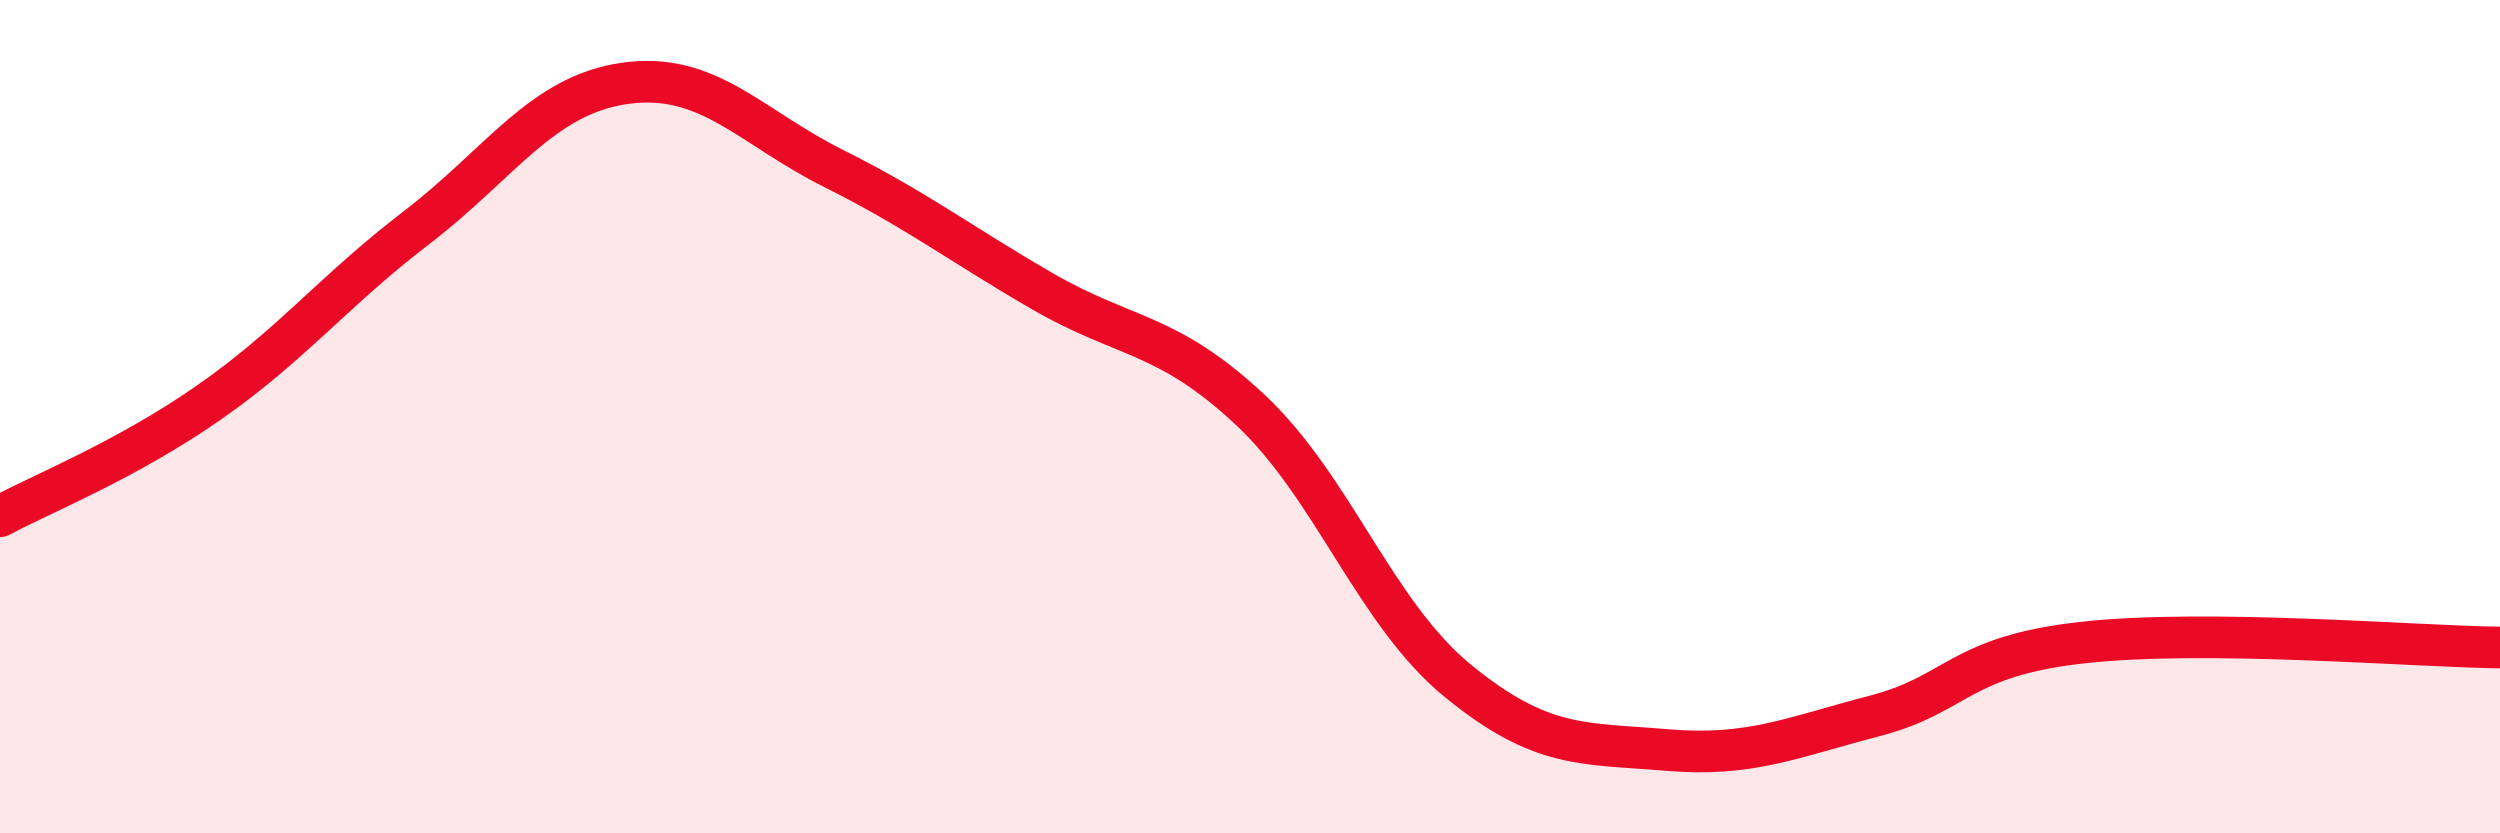
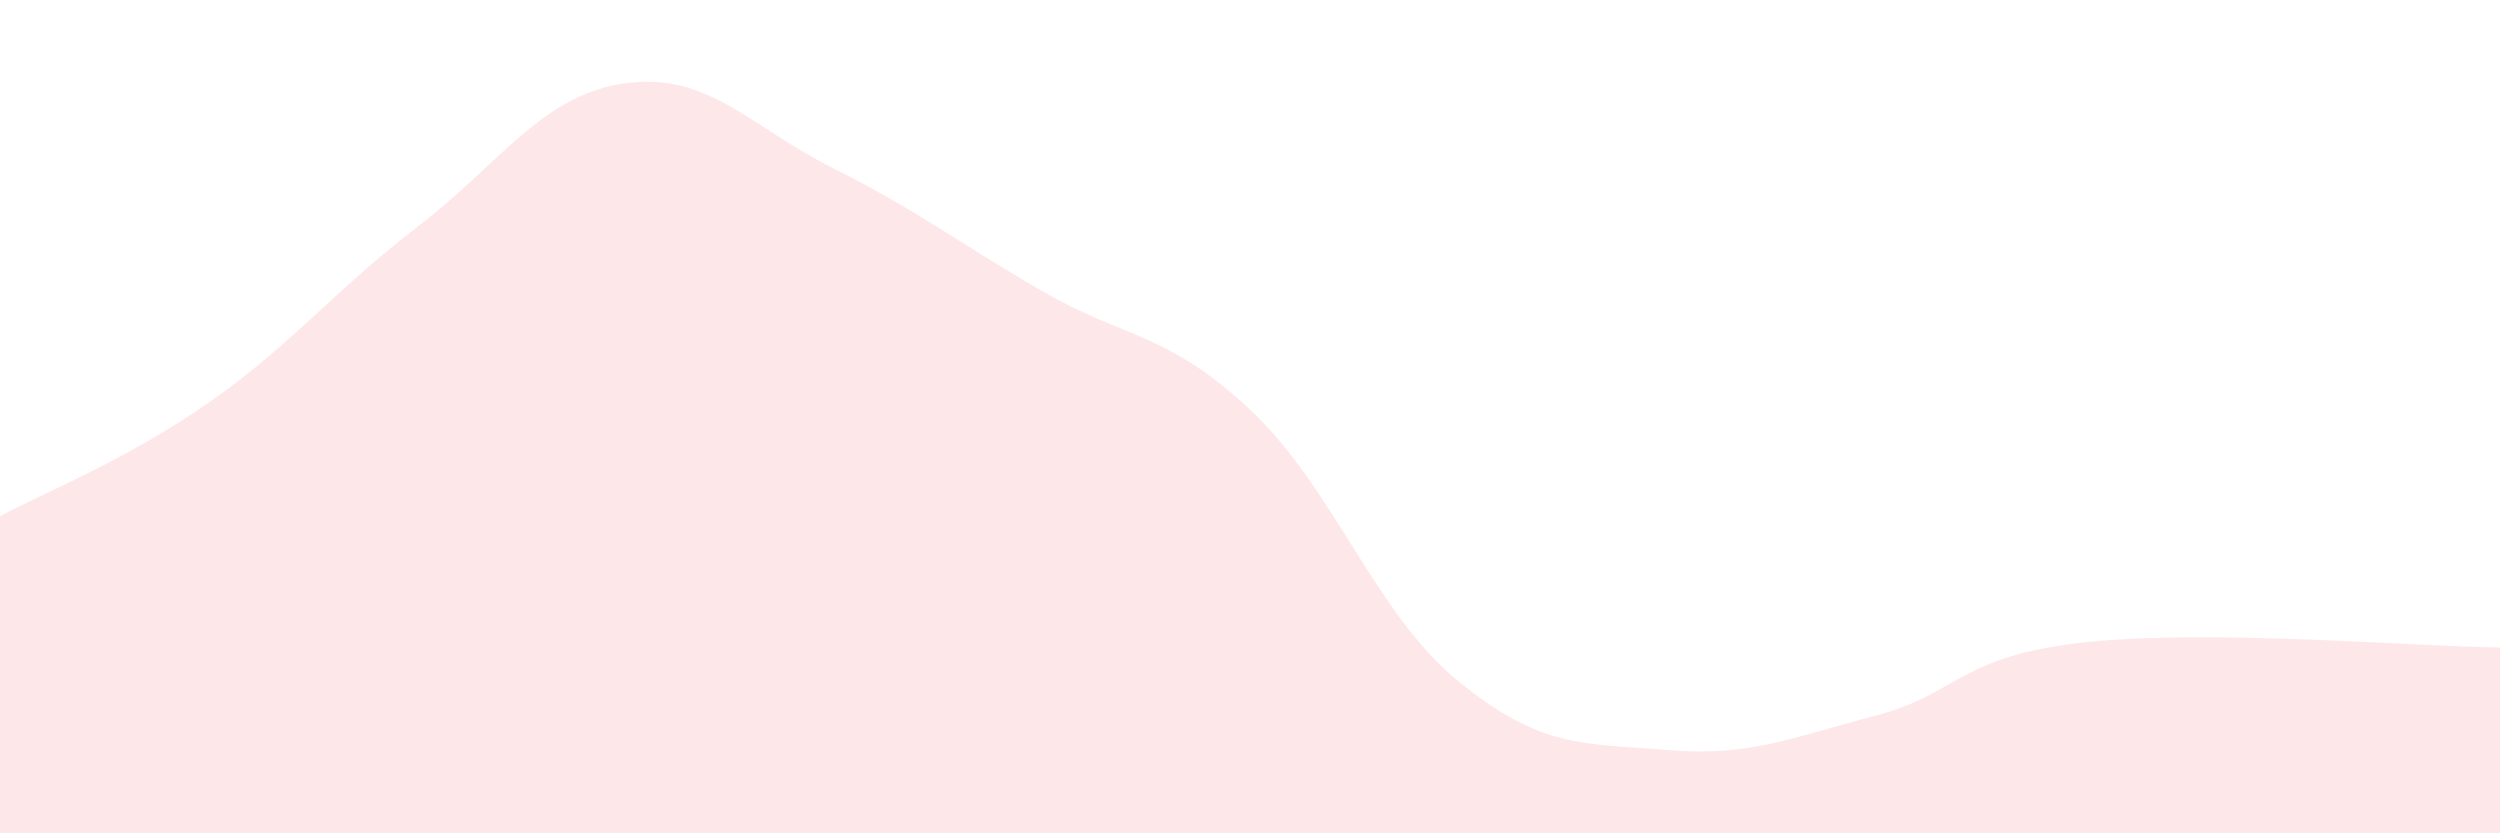
<svg xmlns="http://www.w3.org/2000/svg" width="60" height="20" viewBox="0 0 60 20">
  <path d="M 0,12.39 C 1,11.85 3,11.06 5,9.67 C 7,8.28 8,6.99 10,5.46 C 12,3.93 13,2.28 15,2 C 17,1.72 18,3.04 20,4.04 C 22,5.04 23,5.82 25,6.98 C 27,8.14 28,7.96 30,9.83 C 32,11.7 33,14.72 35,16.35 C 37,17.98 38,17.83 40,18 C 42,18.17 43,17.7 45,17.18 C 47,16.66 47,15.75 50,15.42 C 53,15.09 58,15.52 60,15.54L60 20L0 20Z" fill="#EB0A25" opacity="0.1" stroke-linecap="round" stroke-linejoin="round" />
-   <path d="M 0,12.39 C 1,11.85 3,11.06 5,9.67 C 7,8.28 8,6.99 10,5.46 C 12,3.93 13,2.28 15,2 C 17,1.72 18,3.04 20,4.04 C 22,5.04 23,5.82 25,6.98 C 27,8.14 28,7.96 30,9.83 C 32,11.7 33,14.72 35,16.35 C 37,17.98 38,17.83 40,18 C 42,18.17 43,17.7 45,17.18 C 47,16.66 47,15.75 50,15.42 C 53,15.09 58,15.52 60,15.54" stroke="#EB0A25" stroke-width="1" fill="none" stroke-linecap="round" stroke-linejoin="round" />
</svg>